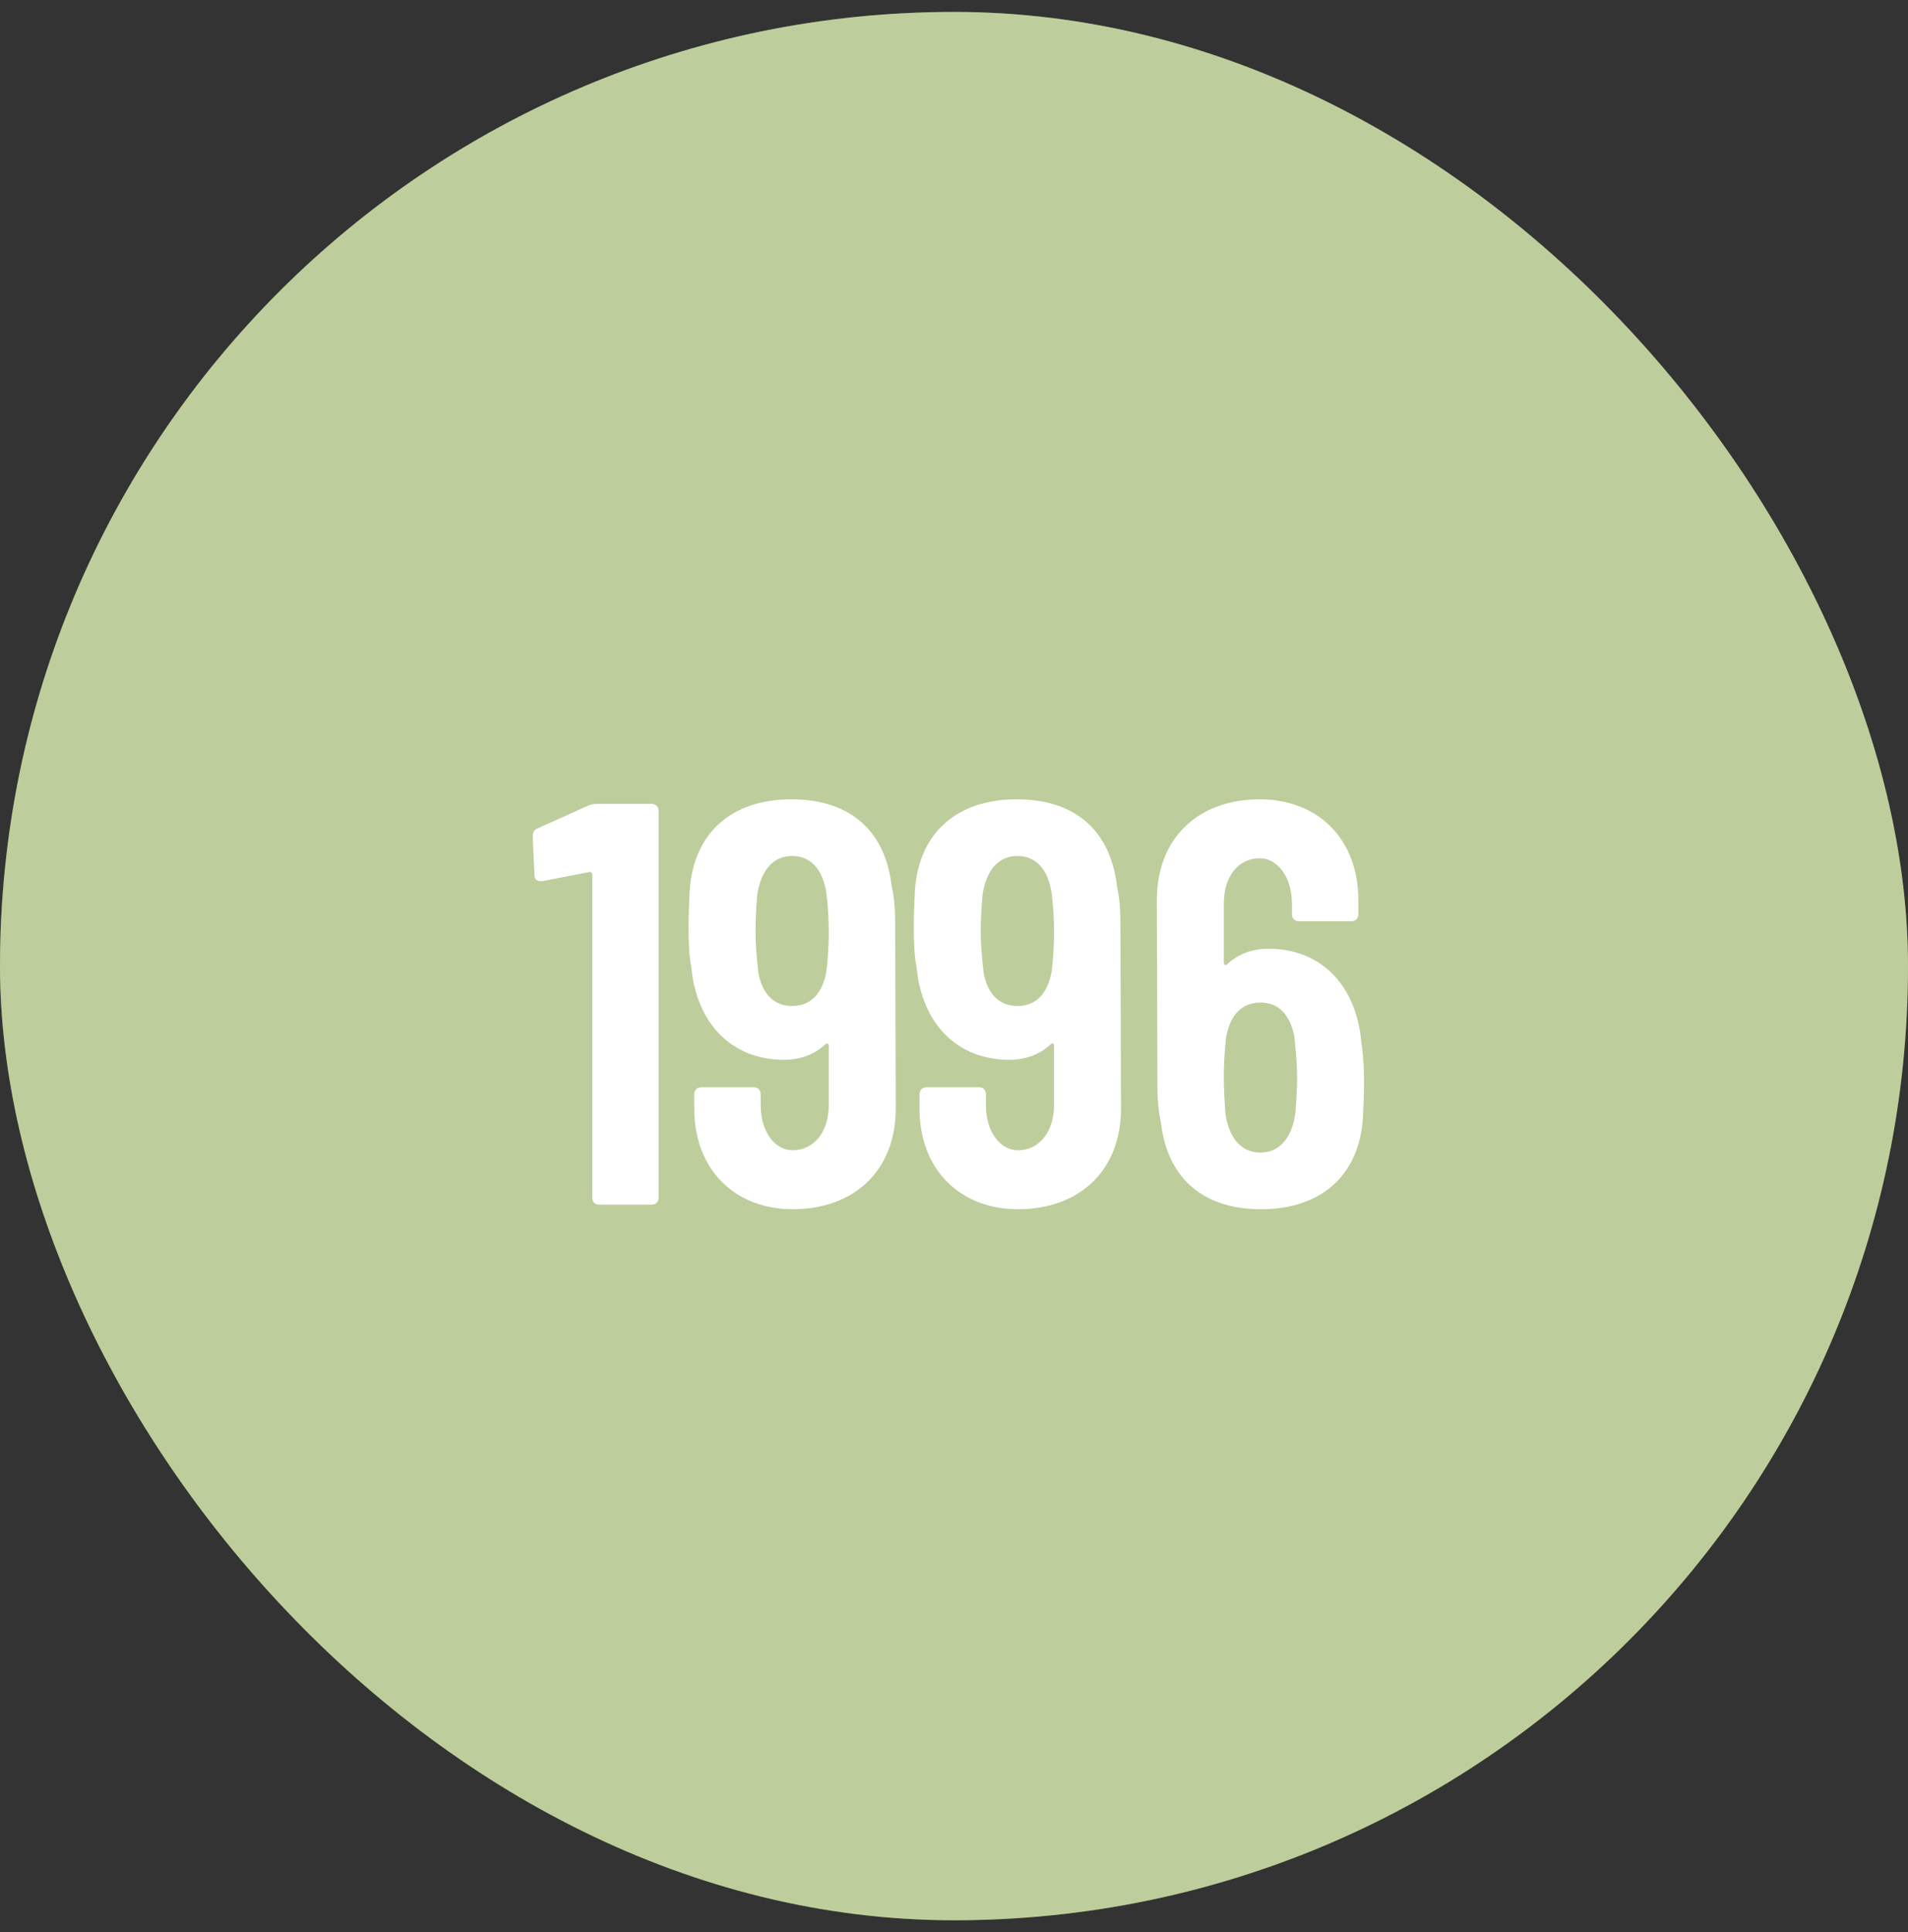
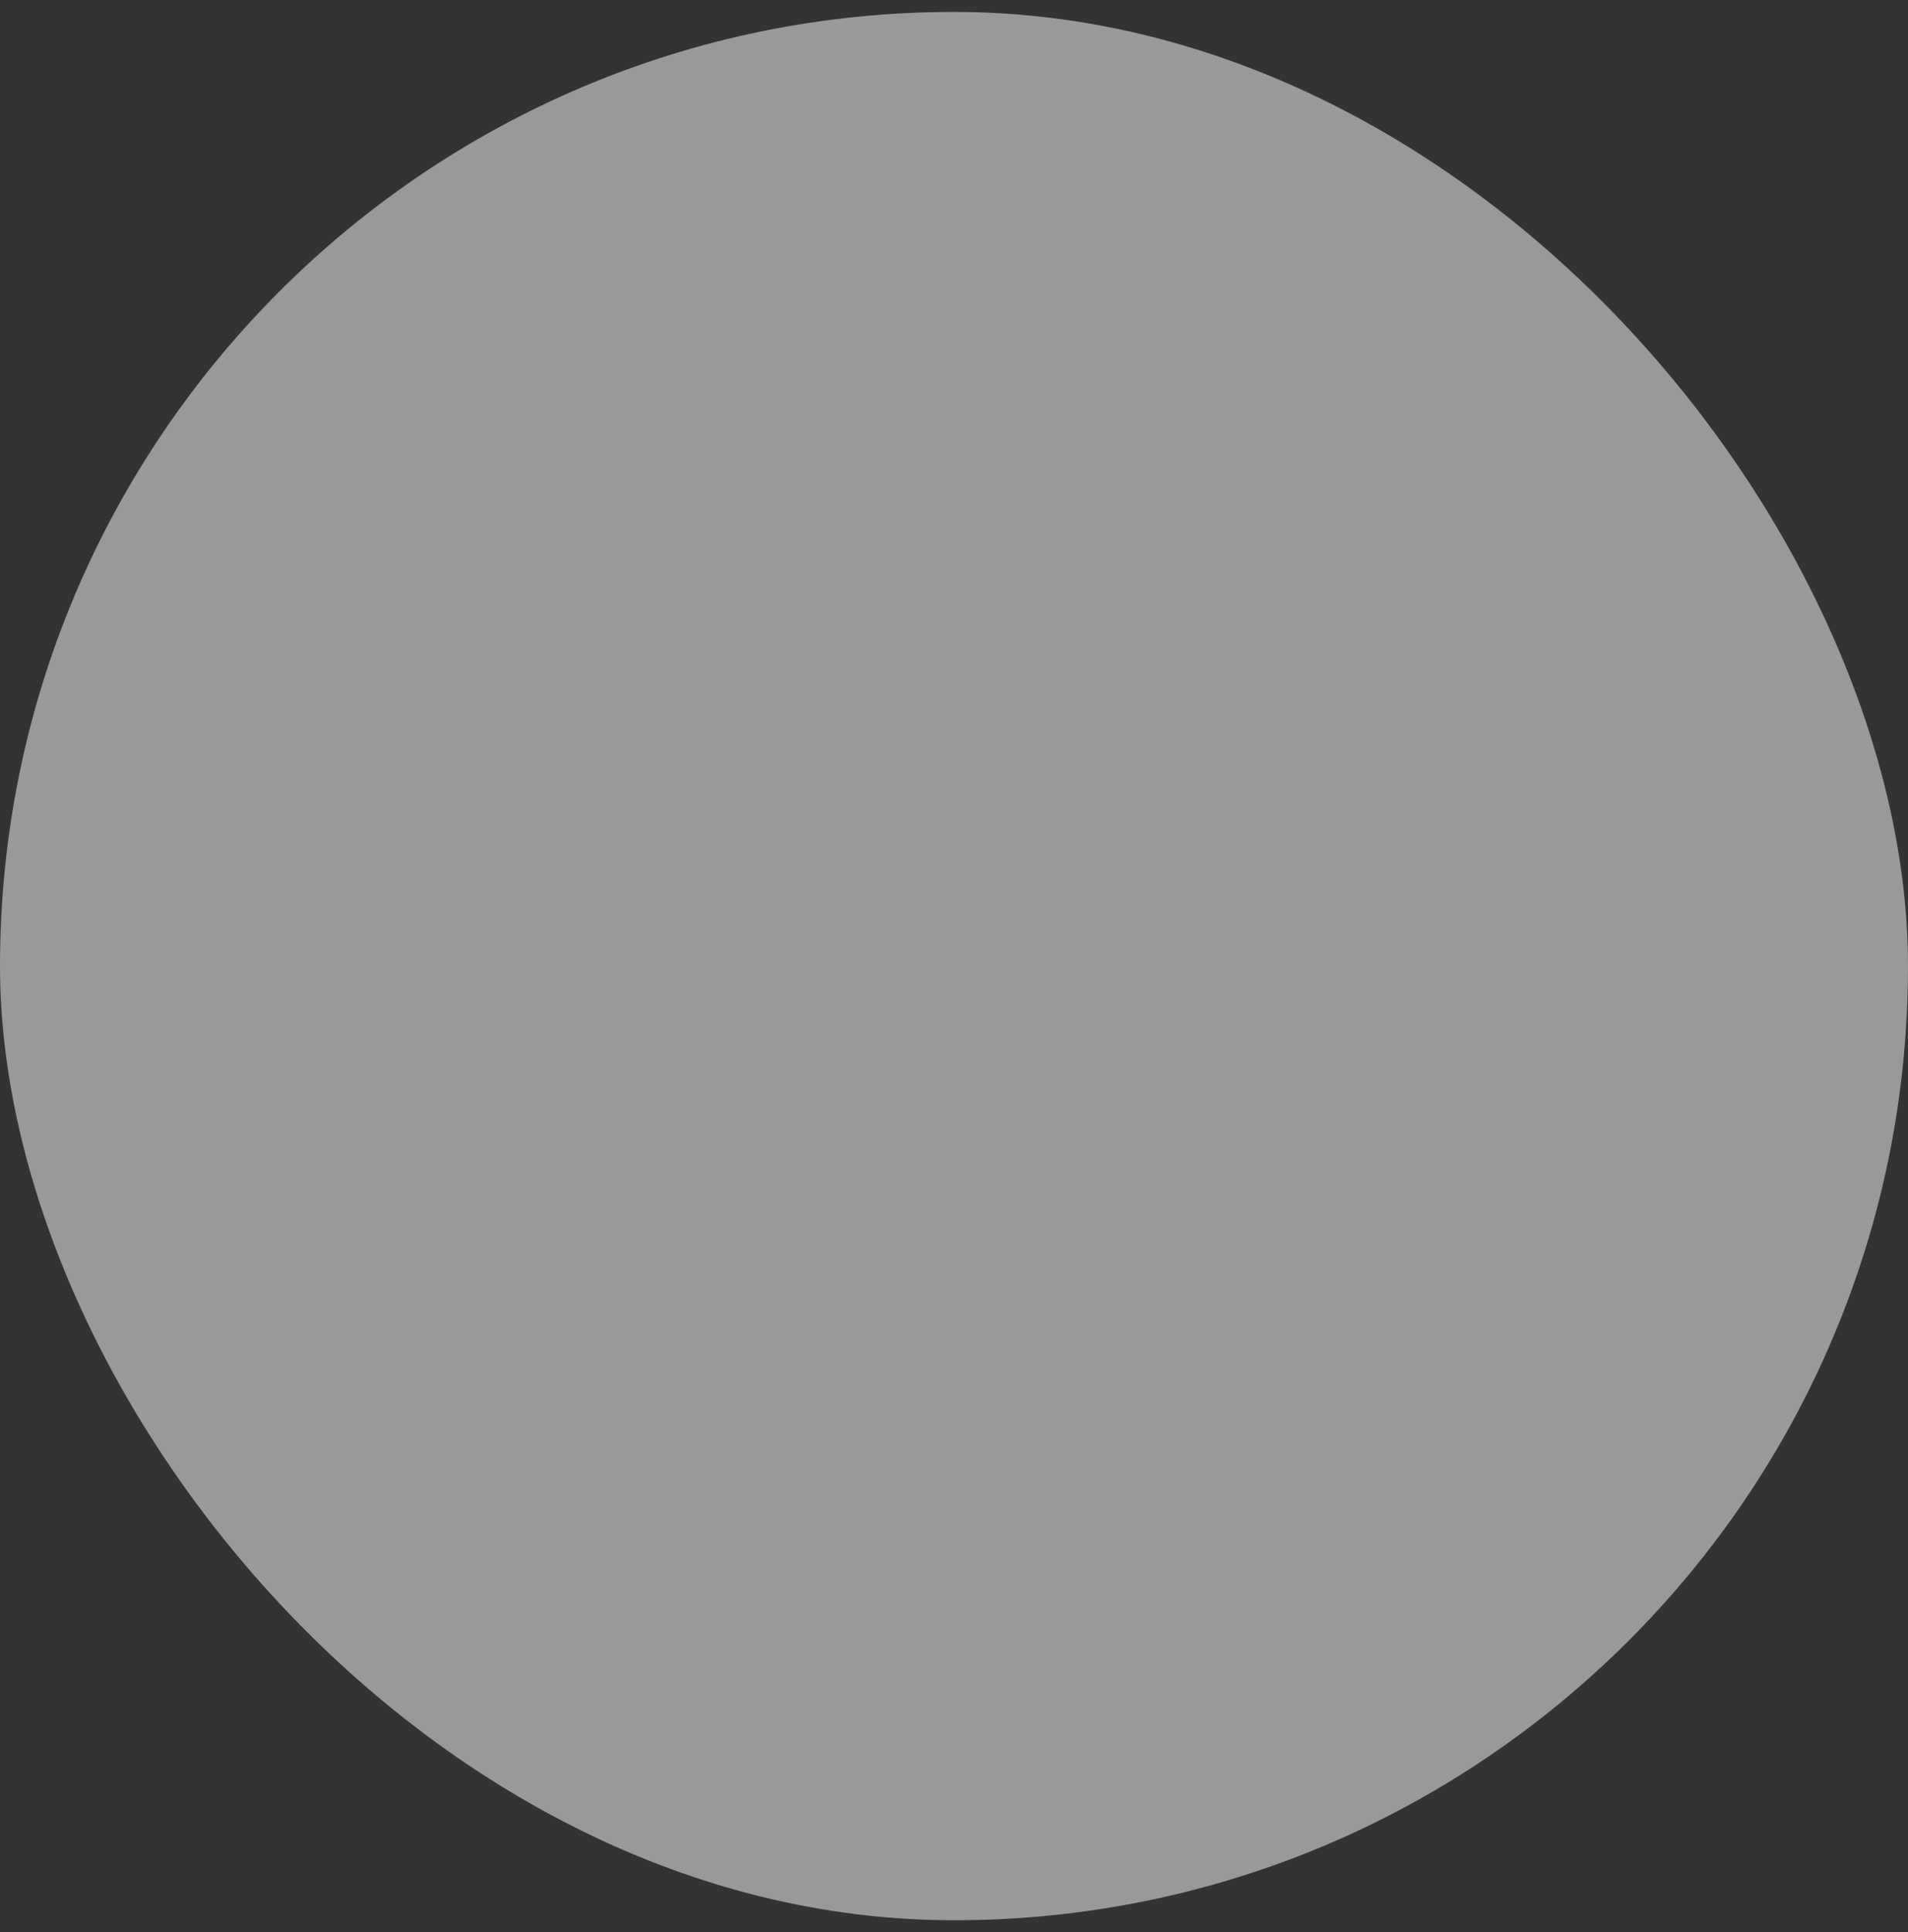
<svg xmlns="http://www.w3.org/2000/svg" width="80" height="81" viewBox="0 0 80 81" fill="none">
  <rect x="0" y="0" width="80" height="81" fill="#333333" stroke="none" />
-   <rect y="0.5" width="80" height="80" rx="40" fill="#7D9B38" />
  <rect y="0.5" width="80" height="80" rx="40" fill="white" fill-opacity="0.5" />
-   <path d="M24.664 33.772C24.784 33.724 24.904 33.7 25.024 33.7H27.328C27.496 33.7 27.616 33.82 27.616 33.988V50.212C27.616 50.38 27.496 50.5 27.328 50.5H25.12C24.952 50.5 24.832 50.38 24.832 50.212V36.676C24.832 36.604 24.784 36.532 24.712 36.556L22.744 36.94C22.72 36.94 22.696 36.94 22.672 36.94C22.528 36.94 22.408 36.868 22.408 36.676L22.336 35.068C22.336 34.9 22.384 34.804 22.528 34.732L24.664 33.772ZM37.533 38.668L37.557 46.468C37.557 49.06 35.829 50.692 33.237 50.692C30.837 50.692 29.109 49.06 29.109 46.468V45.868C29.109 45.7 29.229 45.58 29.397 45.58H31.605C31.773 45.58 31.893 45.7 31.893 45.868V46.324C31.893 47.452 32.493 48.22 33.237 48.22C34.125 48.22 34.749 47.452 34.749 46.324V43.852C34.749 43.756 34.677 43.708 34.605 43.78C34.173 44.188 33.573 44.428 32.877 44.428C30.645 44.428 29.205 42.868 28.989 40.564C28.893 40.084 28.869 39.508 28.869 38.884C28.869 38.332 28.893 37.828 28.917 37.324C29.085 34.876 30.717 33.508 33.189 33.508C35.493 33.508 37.101 34.684 37.389 37.156C37.485 37.588 37.533 38.092 37.533 38.668ZM34.653 40.708C34.725 40.084 34.749 39.532 34.749 39.076C34.749 38.596 34.725 38.068 34.653 37.468C34.509 36.46 34.005 35.884 33.213 35.884C32.421 35.884 31.893 36.484 31.749 37.54C31.701 38.116 31.677 38.596 31.677 39.076C31.677 39.58 31.725 40.132 31.797 40.78C31.965 41.692 32.469 42.172 33.213 42.172C33.981 42.172 34.485 41.668 34.653 40.708ZM46.978 38.668L47.002 46.468C47.002 49.06 45.274 50.692 42.682 50.692C40.282 50.692 38.554 49.06 38.554 46.468V45.868C38.554 45.7 38.674 45.58 38.842 45.58H41.05C41.218 45.58 41.338 45.7 41.338 45.868V46.324C41.338 47.452 41.938 48.22 42.682 48.22C43.57 48.22 44.194 47.452 44.194 46.324V43.852C44.194 43.756 44.122 43.708 44.05 43.78C43.618 44.188 43.018 44.428 42.322 44.428C40.09 44.428 38.65 42.868 38.434 40.564C38.338 40.084 38.314 39.508 38.314 38.884C38.314 38.332 38.338 37.828 38.362 37.324C38.53 34.876 40.162 33.508 42.634 33.508C44.938 33.508 46.546 34.684 46.834 37.156C46.93 37.588 46.978 38.092 46.978 38.668ZM44.098 40.708C44.17 40.084 44.194 39.532 44.194 39.076C44.194 38.596 44.17 38.068 44.098 37.468C43.954 36.46 43.45 35.884 42.658 35.884C41.866 35.884 41.338 36.484 41.194 37.54C41.146 38.116 41.122 38.596 41.122 39.076C41.122 39.58 41.17 40.132 41.242 40.78C41.41 41.692 41.914 42.172 42.658 42.172C43.426 42.172 43.93 41.668 44.098 40.708ZM57.073 43.636C57.145 44.116 57.193 44.692 57.193 45.316C57.193 45.868 57.169 46.372 57.145 46.876C56.977 49.324 55.345 50.692 52.873 50.692C50.569 50.692 48.961 49.516 48.673 47.044C48.577 46.612 48.529 46.108 48.529 45.532L48.505 37.732C48.505 35.14 50.233 33.508 52.825 33.508C55.225 33.508 56.953 35.14 56.953 37.732V38.332C56.953 38.5 56.833 38.62 56.665 38.62H54.457C54.289 38.62 54.169 38.5 54.169 38.332V37.876C54.169 36.748 53.545 35.98 52.825 35.98C51.913 35.98 51.313 36.748 51.313 37.876V40.348C51.313 40.444 51.385 40.492 51.457 40.42C51.889 40.012 52.489 39.772 53.185 39.772C55.417 39.772 56.857 41.332 57.073 43.636ZM54.313 46.66C54.361 46.084 54.385 45.604 54.385 45.124C54.385 44.62 54.337 44.068 54.265 43.42C54.073 42.508 53.593 42.028 52.849 42.028C52.081 42.028 51.577 42.532 51.409 43.492C51.337 44.116 51.313 44.668 51.313 45.124C51.313 45.604 51.337 46.132 51.385 46.732C51.553 47.74 52.057 48.316 52.849 48.316C53.641 48.316 54.169 47.716 54.313 46.66Z" fill="white" />
</svg>